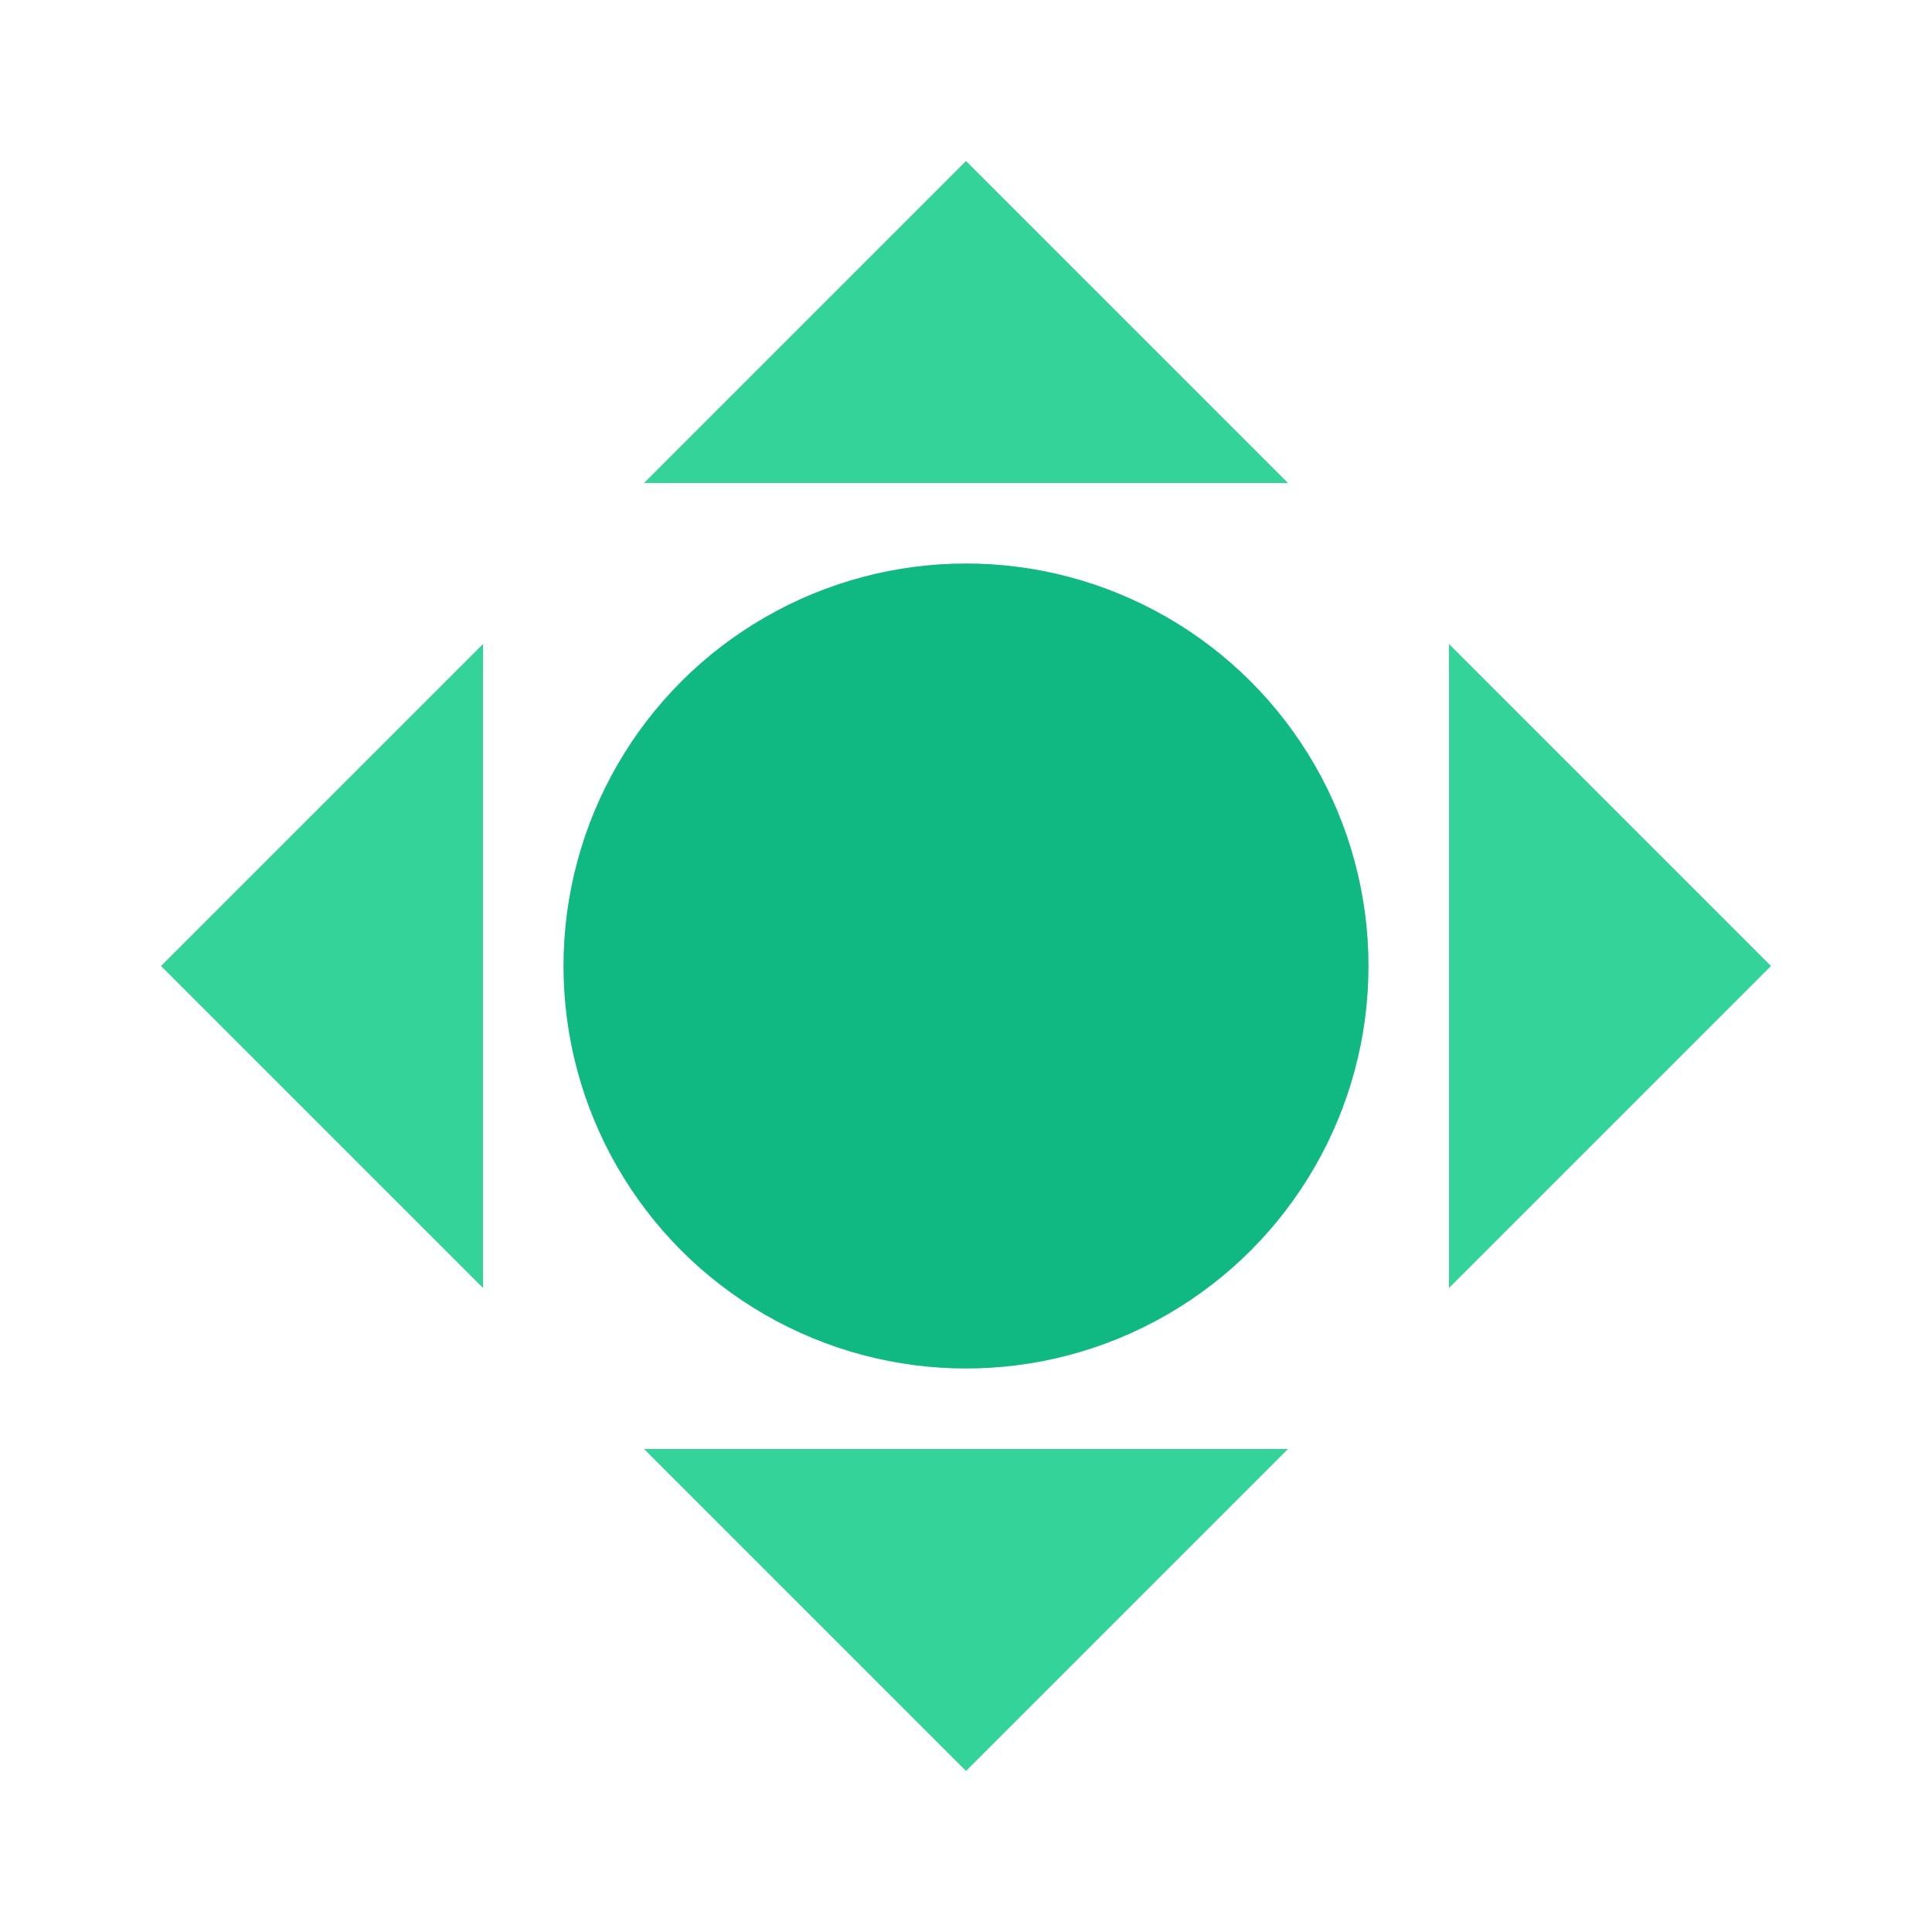
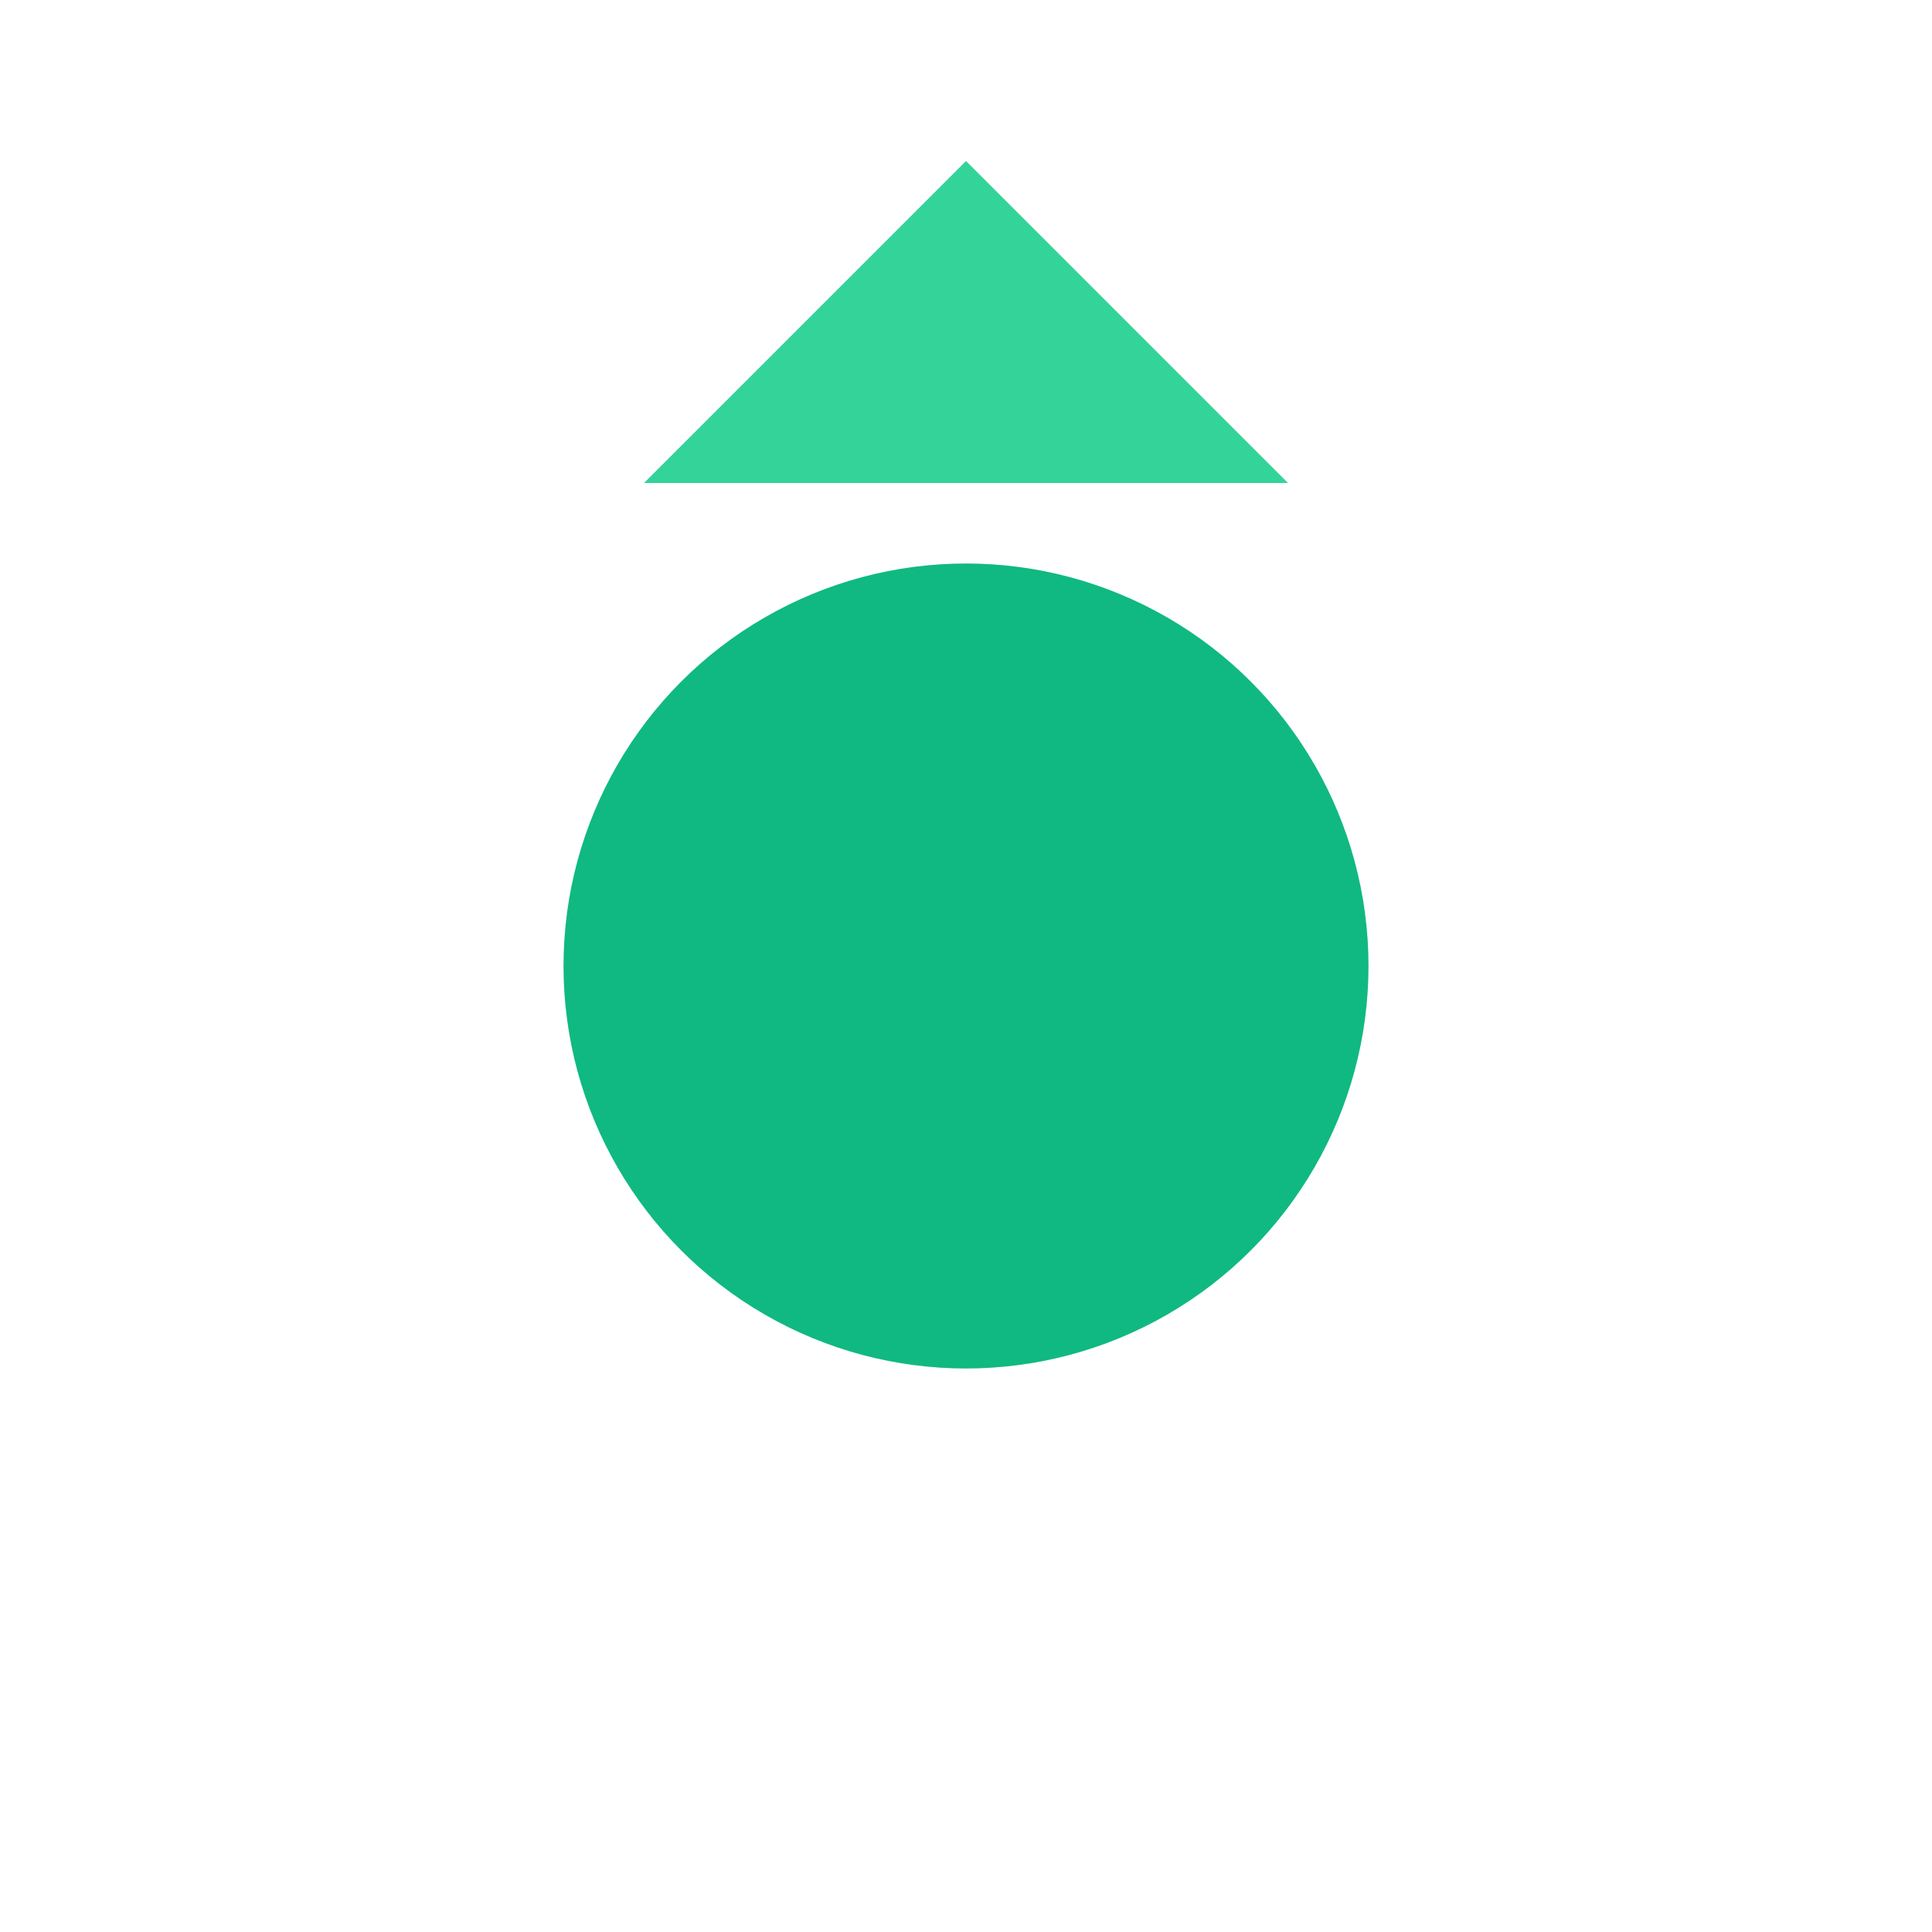
<svg xmlns="http://www.w3.org/2000/svg" width="24" height="24" viewBox="0 0 24 24" fill="none">
  <path d="M12 2L16 6H8L12 2Z" fill="#34D399" />
-   <path d="M12 22L16 18H8L12 22Z" fill="#34D399" />
-   <path d="M2 12L6 16V8L2 12Z" fill="#34D399" />
-   <path d="M22 12L18 16V8L22 12Z" fill="#34D399" />
+   <path d="M22 12V8L22 12Z" fill="#34D399" />
  <circle cx="12" cy="12" r="5" fill="#10B981" />
</svg>